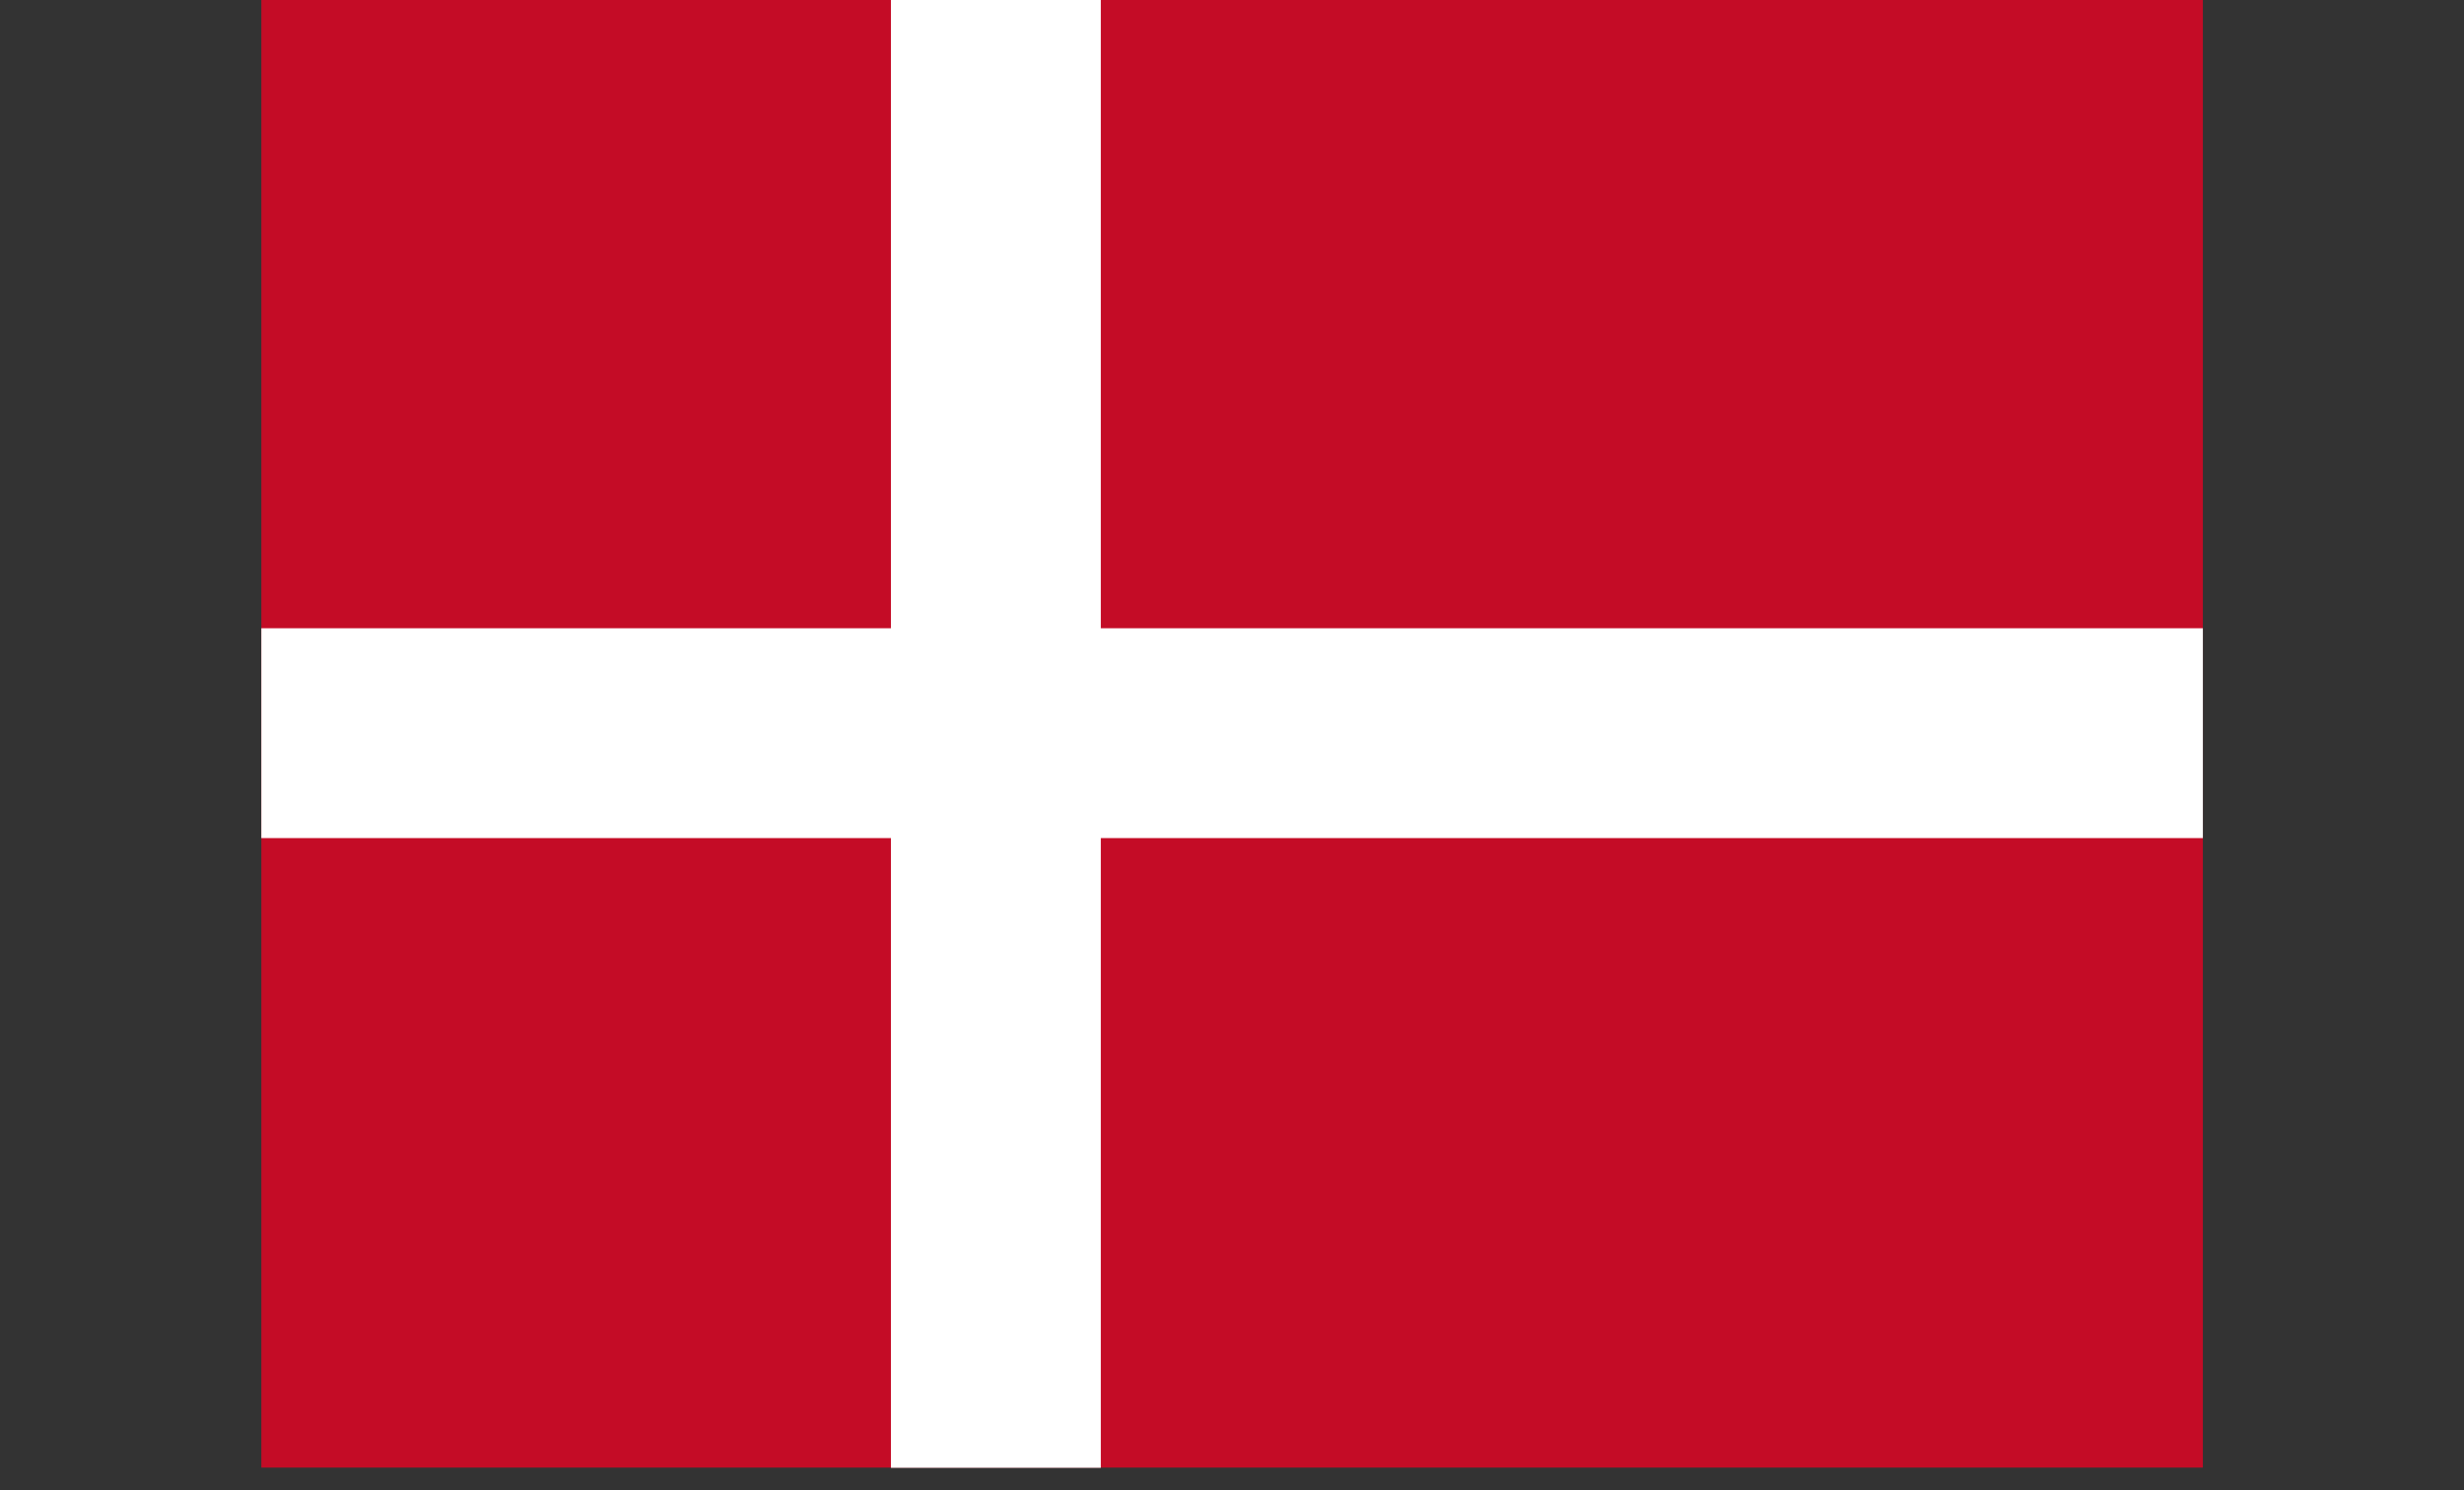
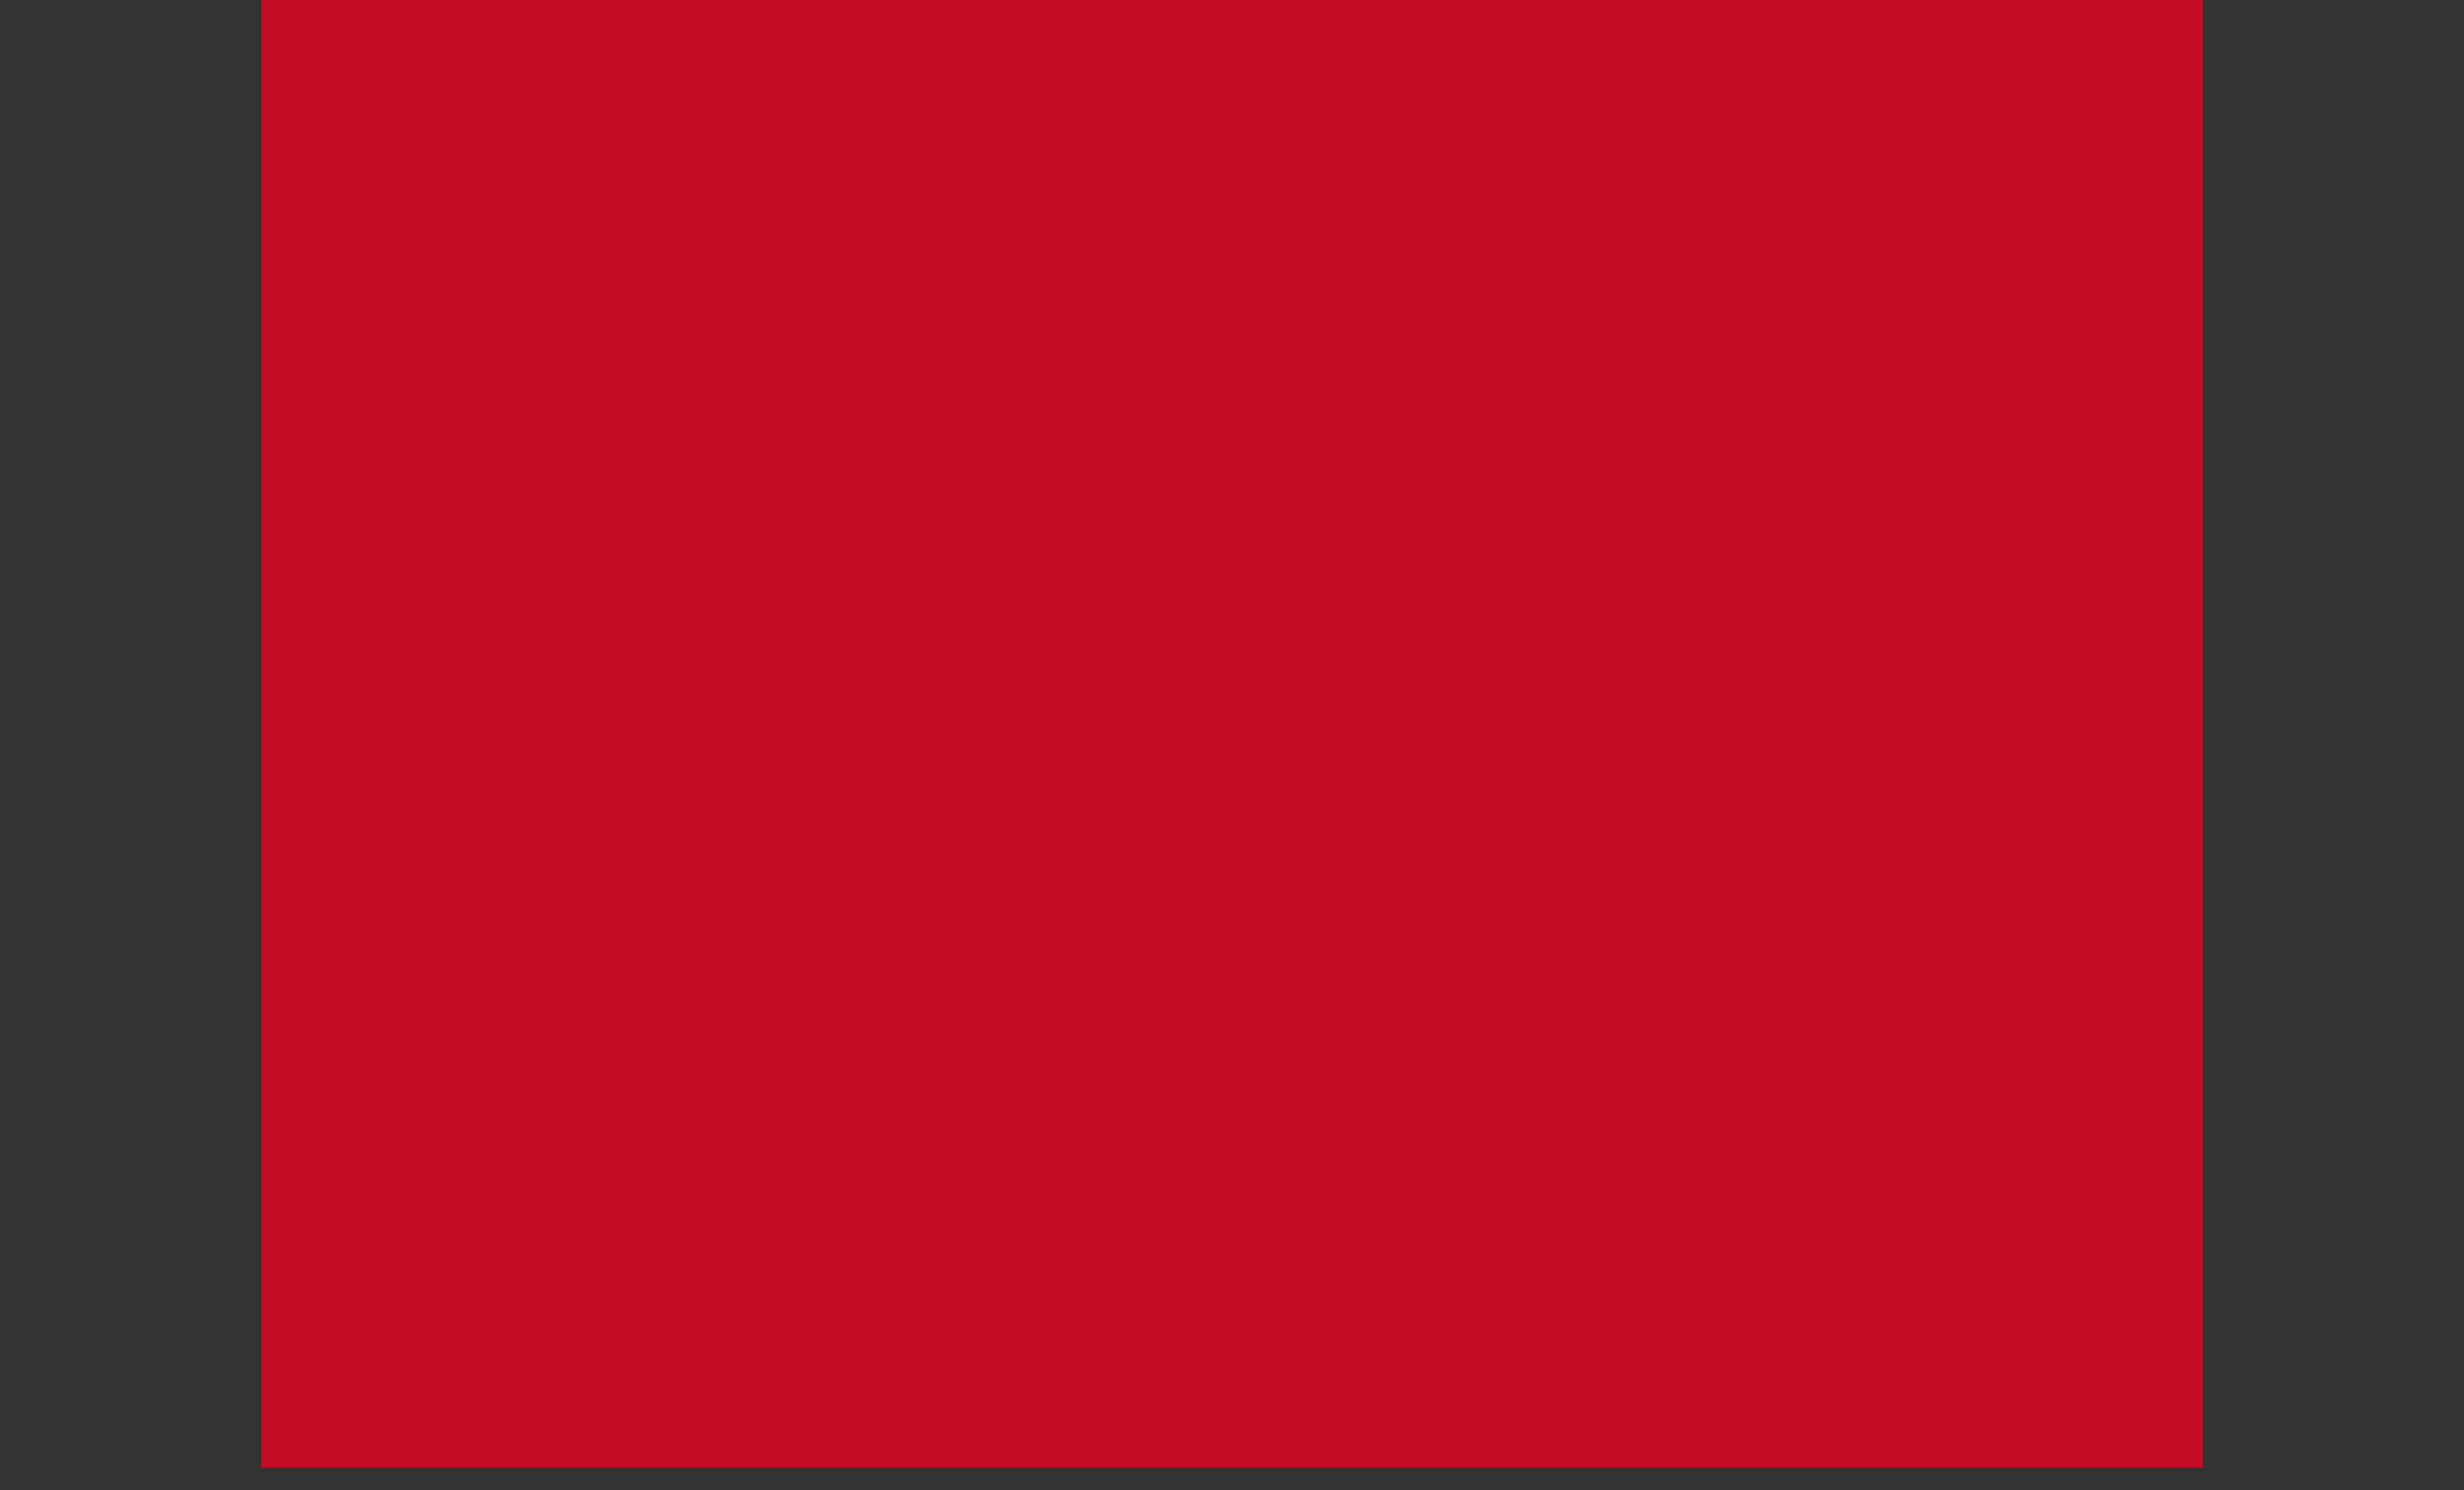
<svg xmlns="http://www.w3.org/2000/svg" id="a" width="117.76" height="71.24" viewBox="0 0 117.76 71.24">
  <rect x="0" y="0" width="117.76" height="71.24" fill="#333333" stroke="none" />
  <defs>
    <style>.j{fill:#fff;}.k{fill:#c40c26;}</style>
  </defs>
  <g id="f">
    <g id="g">
      <g>
        <rect class="k" x="23.77" y="-11.35" width="70.22" height="92.79" transform="translate(93.93 -23.84) rotate(90)" />
-         <rect class="j" x="53.87" y="-11.35" width="10.03" height="92.79" transform="translate(93.93 -23.84) rotate(90)" />
-         <rect class="j" x="12.49" y="30.03" width="70.22" height="10.03" transform="translate(82.64 -12.55) rotate(90)" />
      </g>
    </g>
  </g>
</svg>